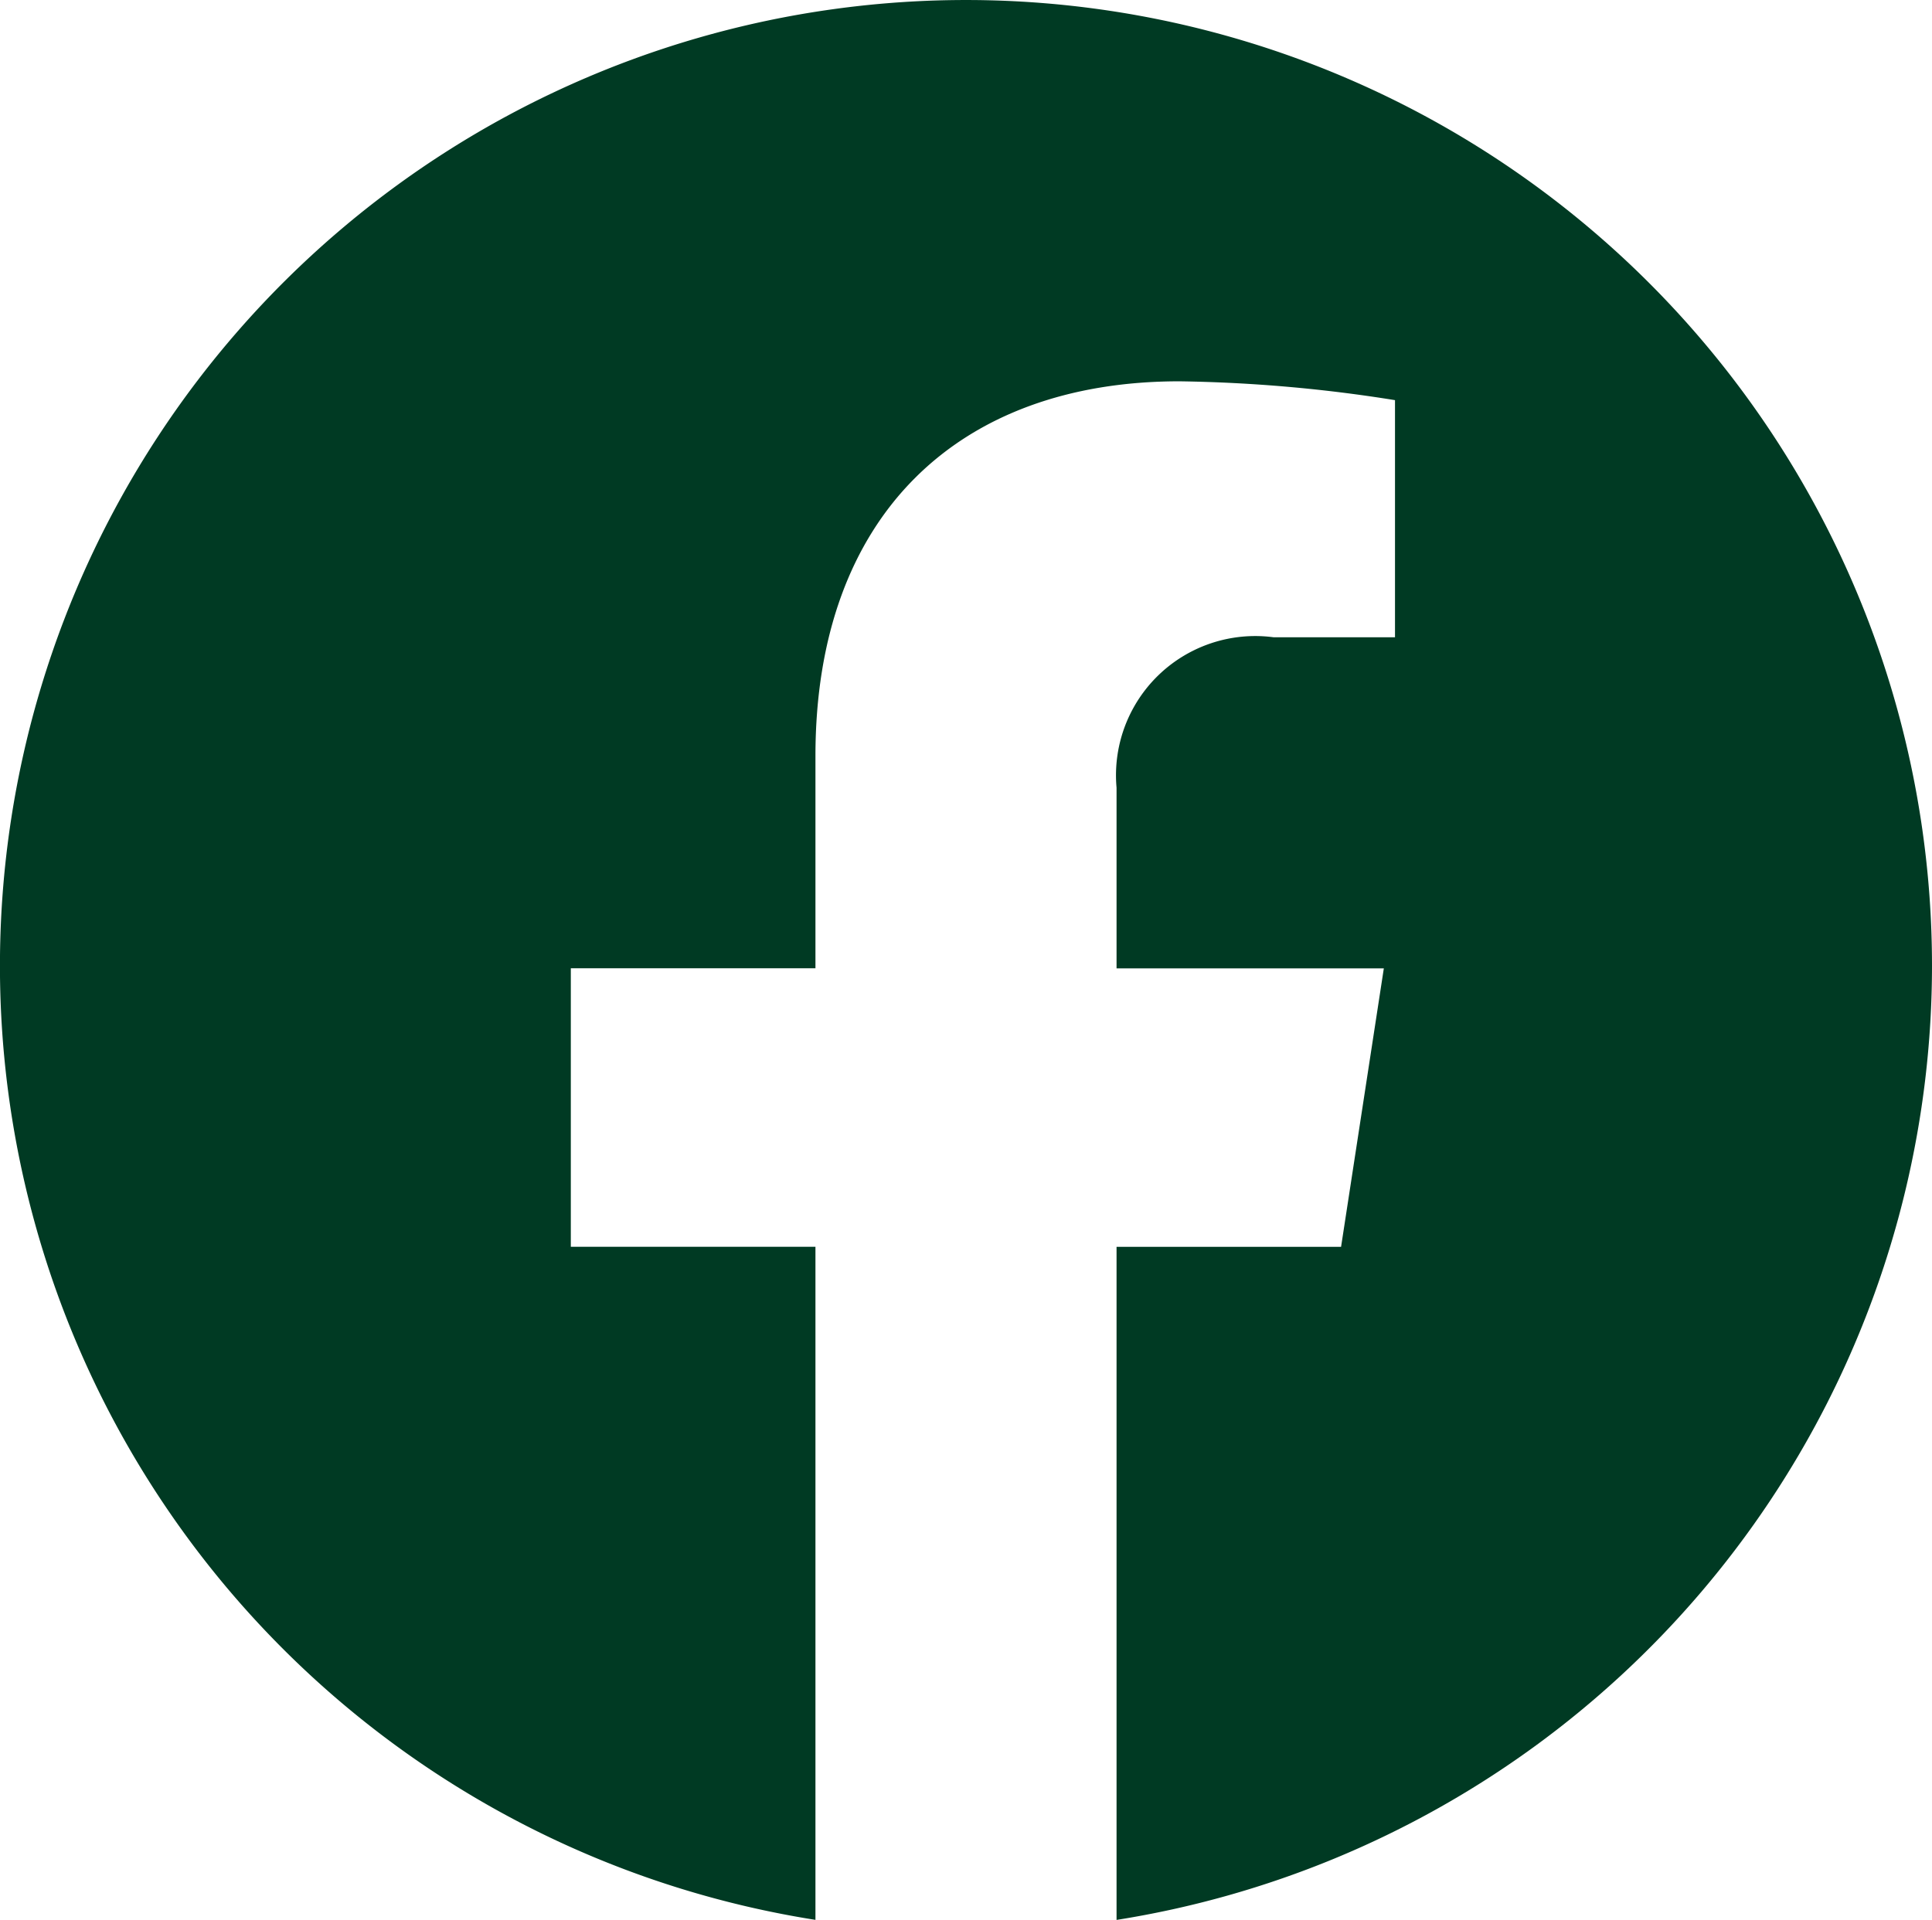
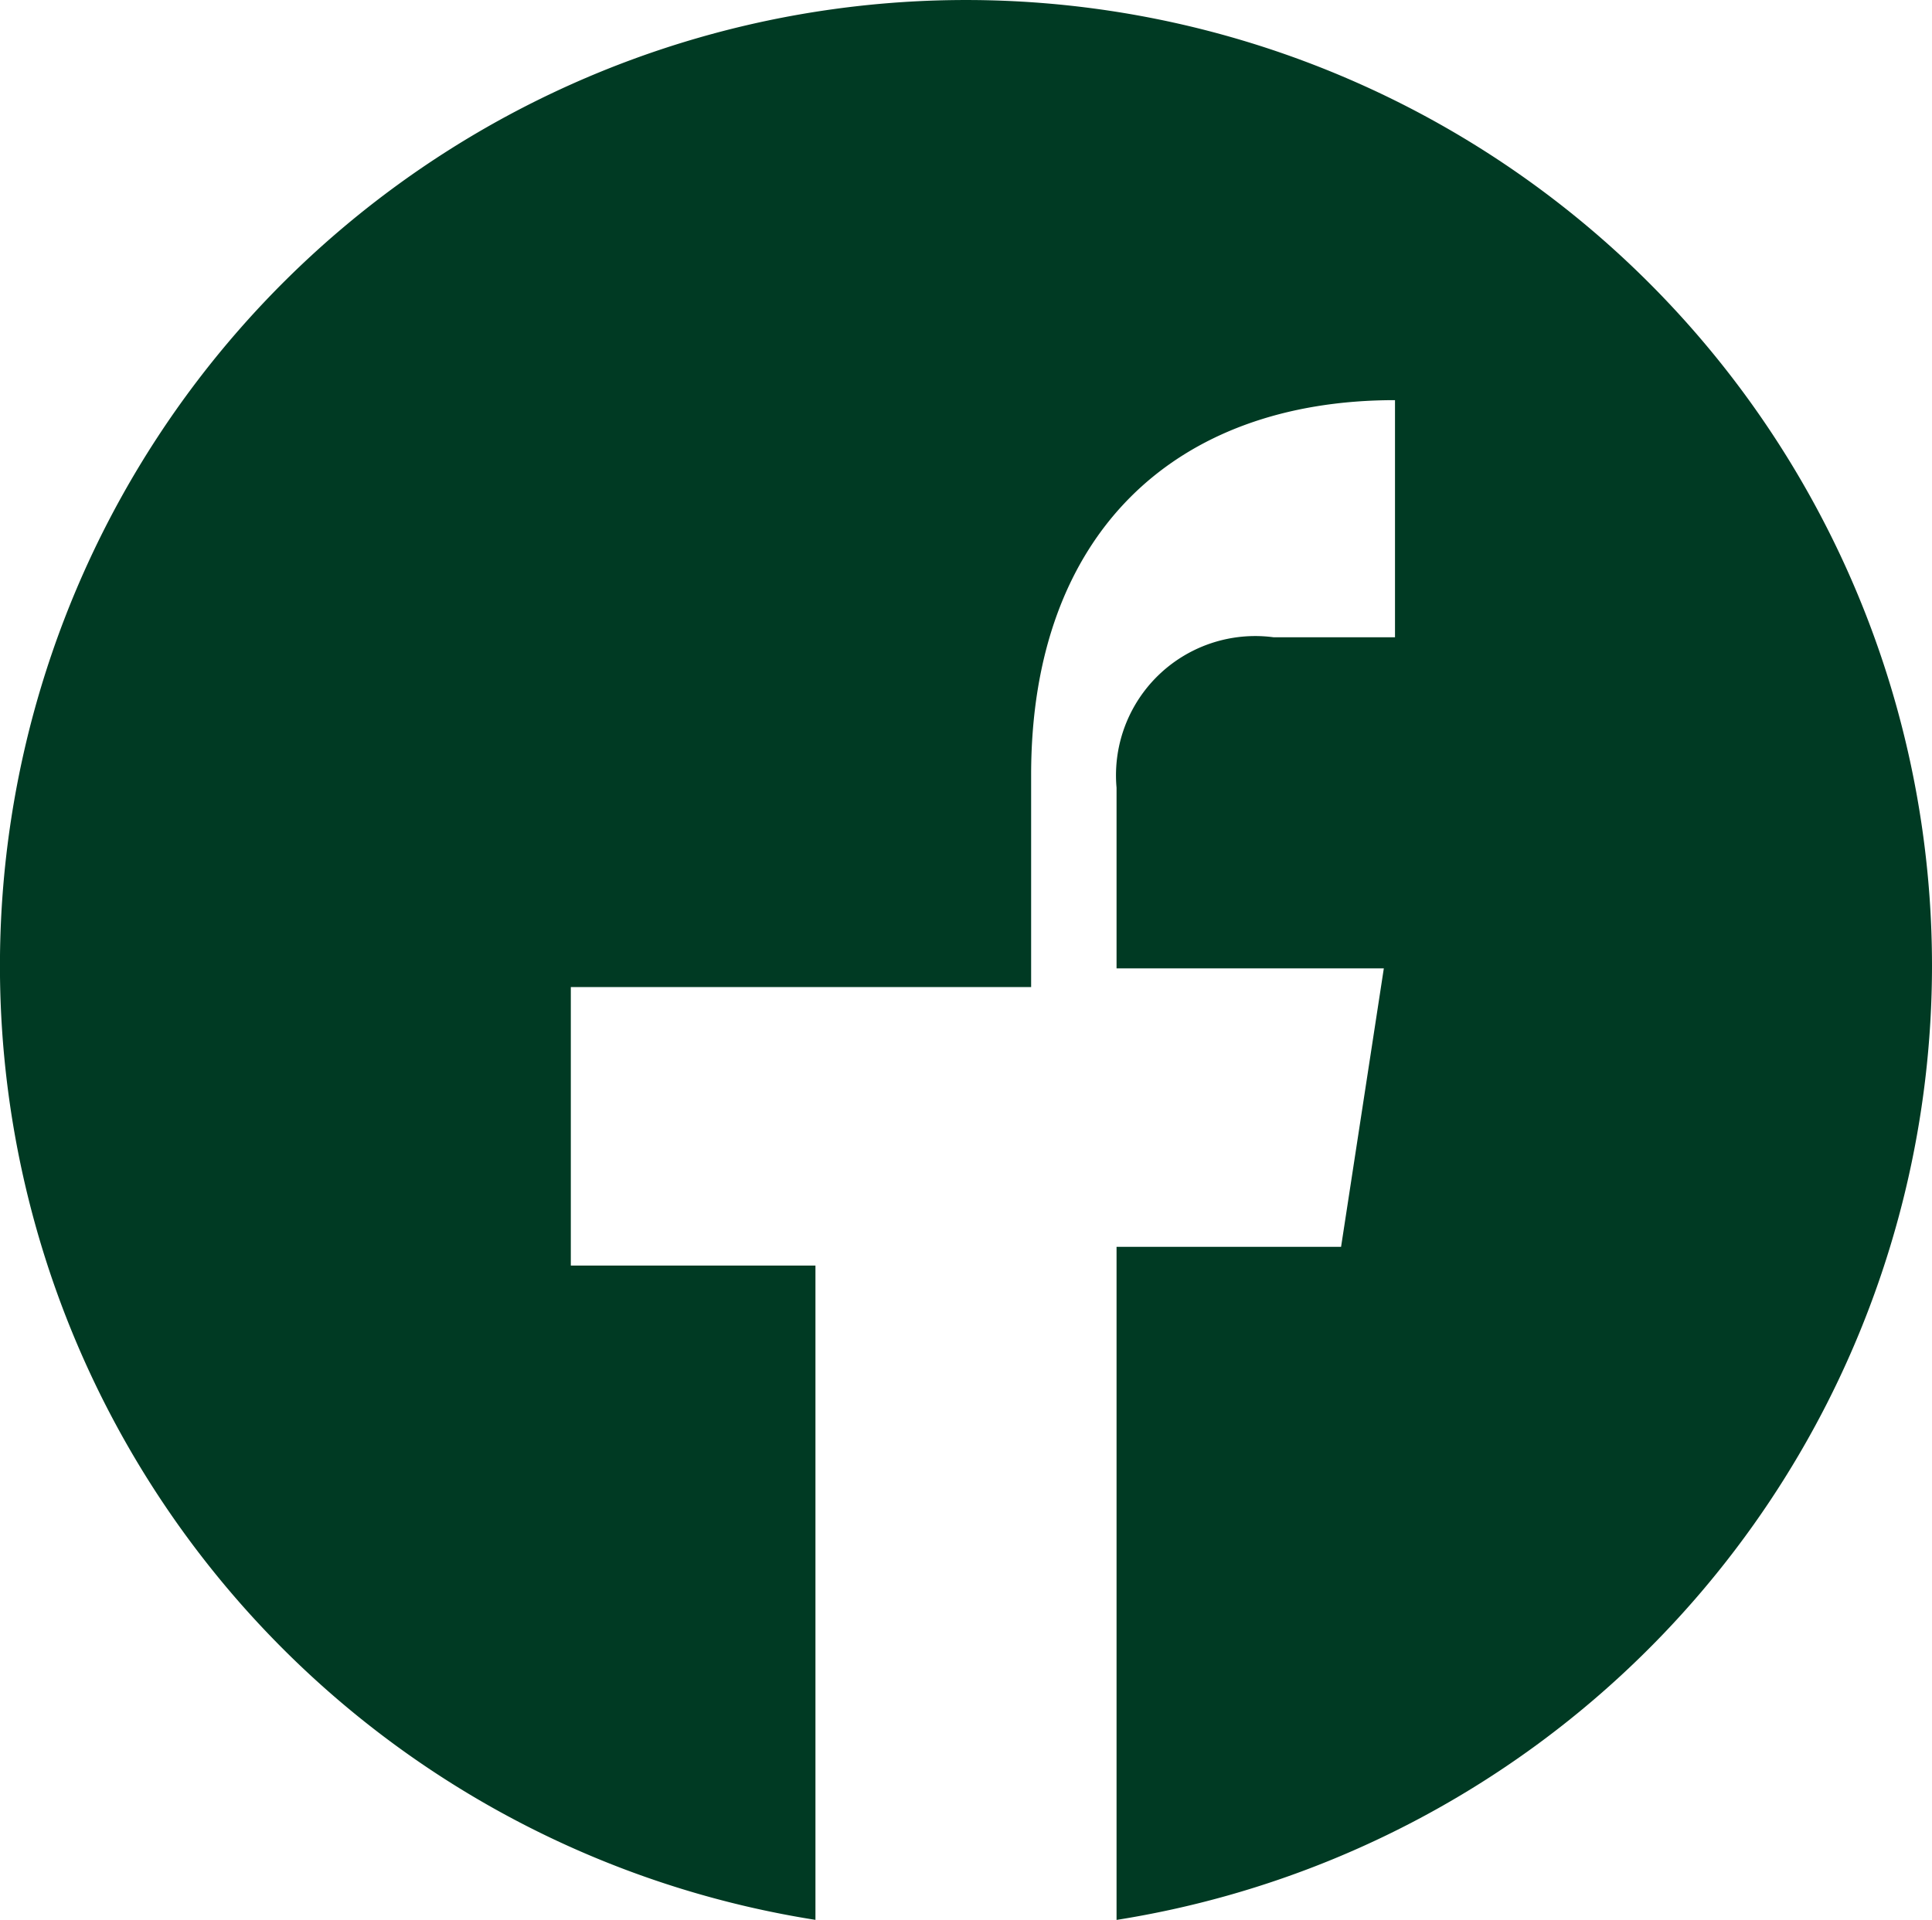
<svg xmlns="http://www.w3.org/2000/svg" id="facebook" width="38.043" height="37.813" viewBox="0 0 38.043 37.813">
-   <path id="Pfad_2928" data-name="Pfad 2928" d="M38.043,19.094A19.037,19.037,0,0,1,21.986,37.886V24.63h4.421l.842-5.485H21.986V15.587a2.742,2.742,0,0,1,3.091-2.963h2.392V7.954a29.155,29.155,0,0,0-4.247-.371c-4.334,0-7.165,2.627-7.165,7.38v4.18H11.24v5.485h4.817V37.885a19.022,19.022,0,1,1,21.986-18.79Z" transform="translate(0 -0.073)" fill="#003a23" />
+   <path id="Pfad_2928" data-name="Pfad 2928" d="M38.043,19.094A19.037,19.037,0,0,1,21.986,37.886V24.63h4.421l.842-5.485H21.986V15.587a2.742,2.742,0,0,1,3.091-2.963h2.392V7.954c-4.334,0-7.165,2.627-7.165,7.38v4.18H11.24v5.485h4.817V37.885a19.022,19.022,0,1,1,21.986-18.79Z" transform="translate(0 -0.073)" fill="#003a23" />
</svg>